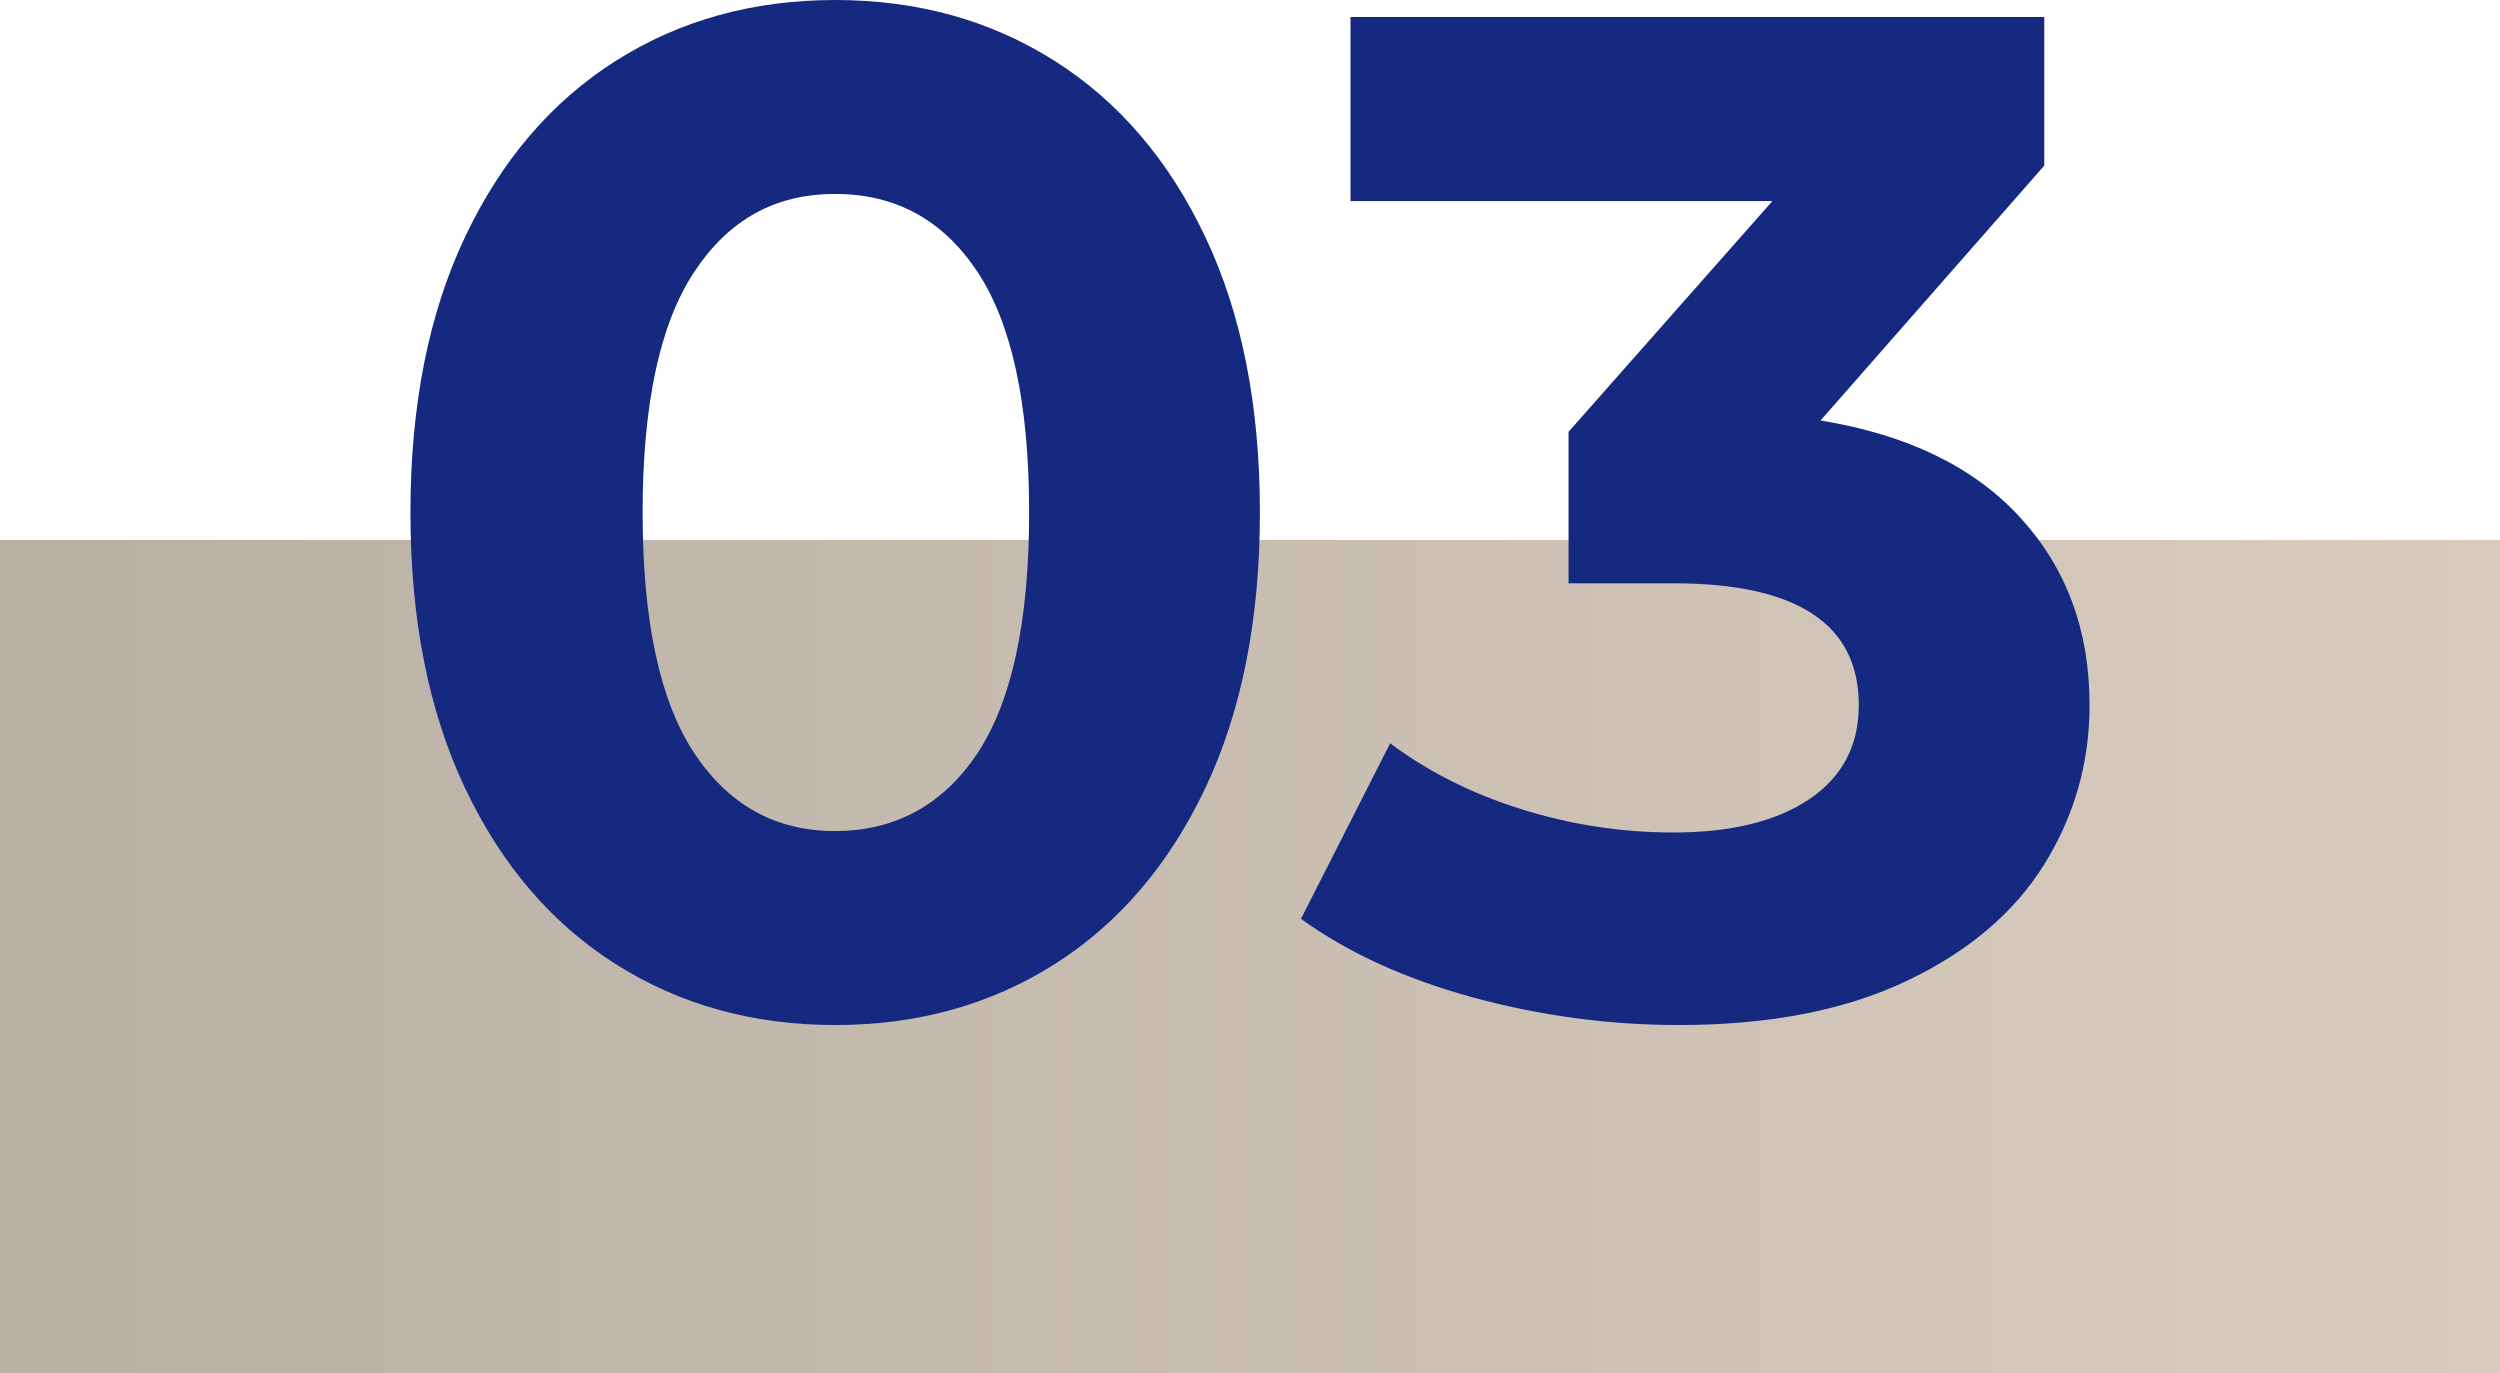
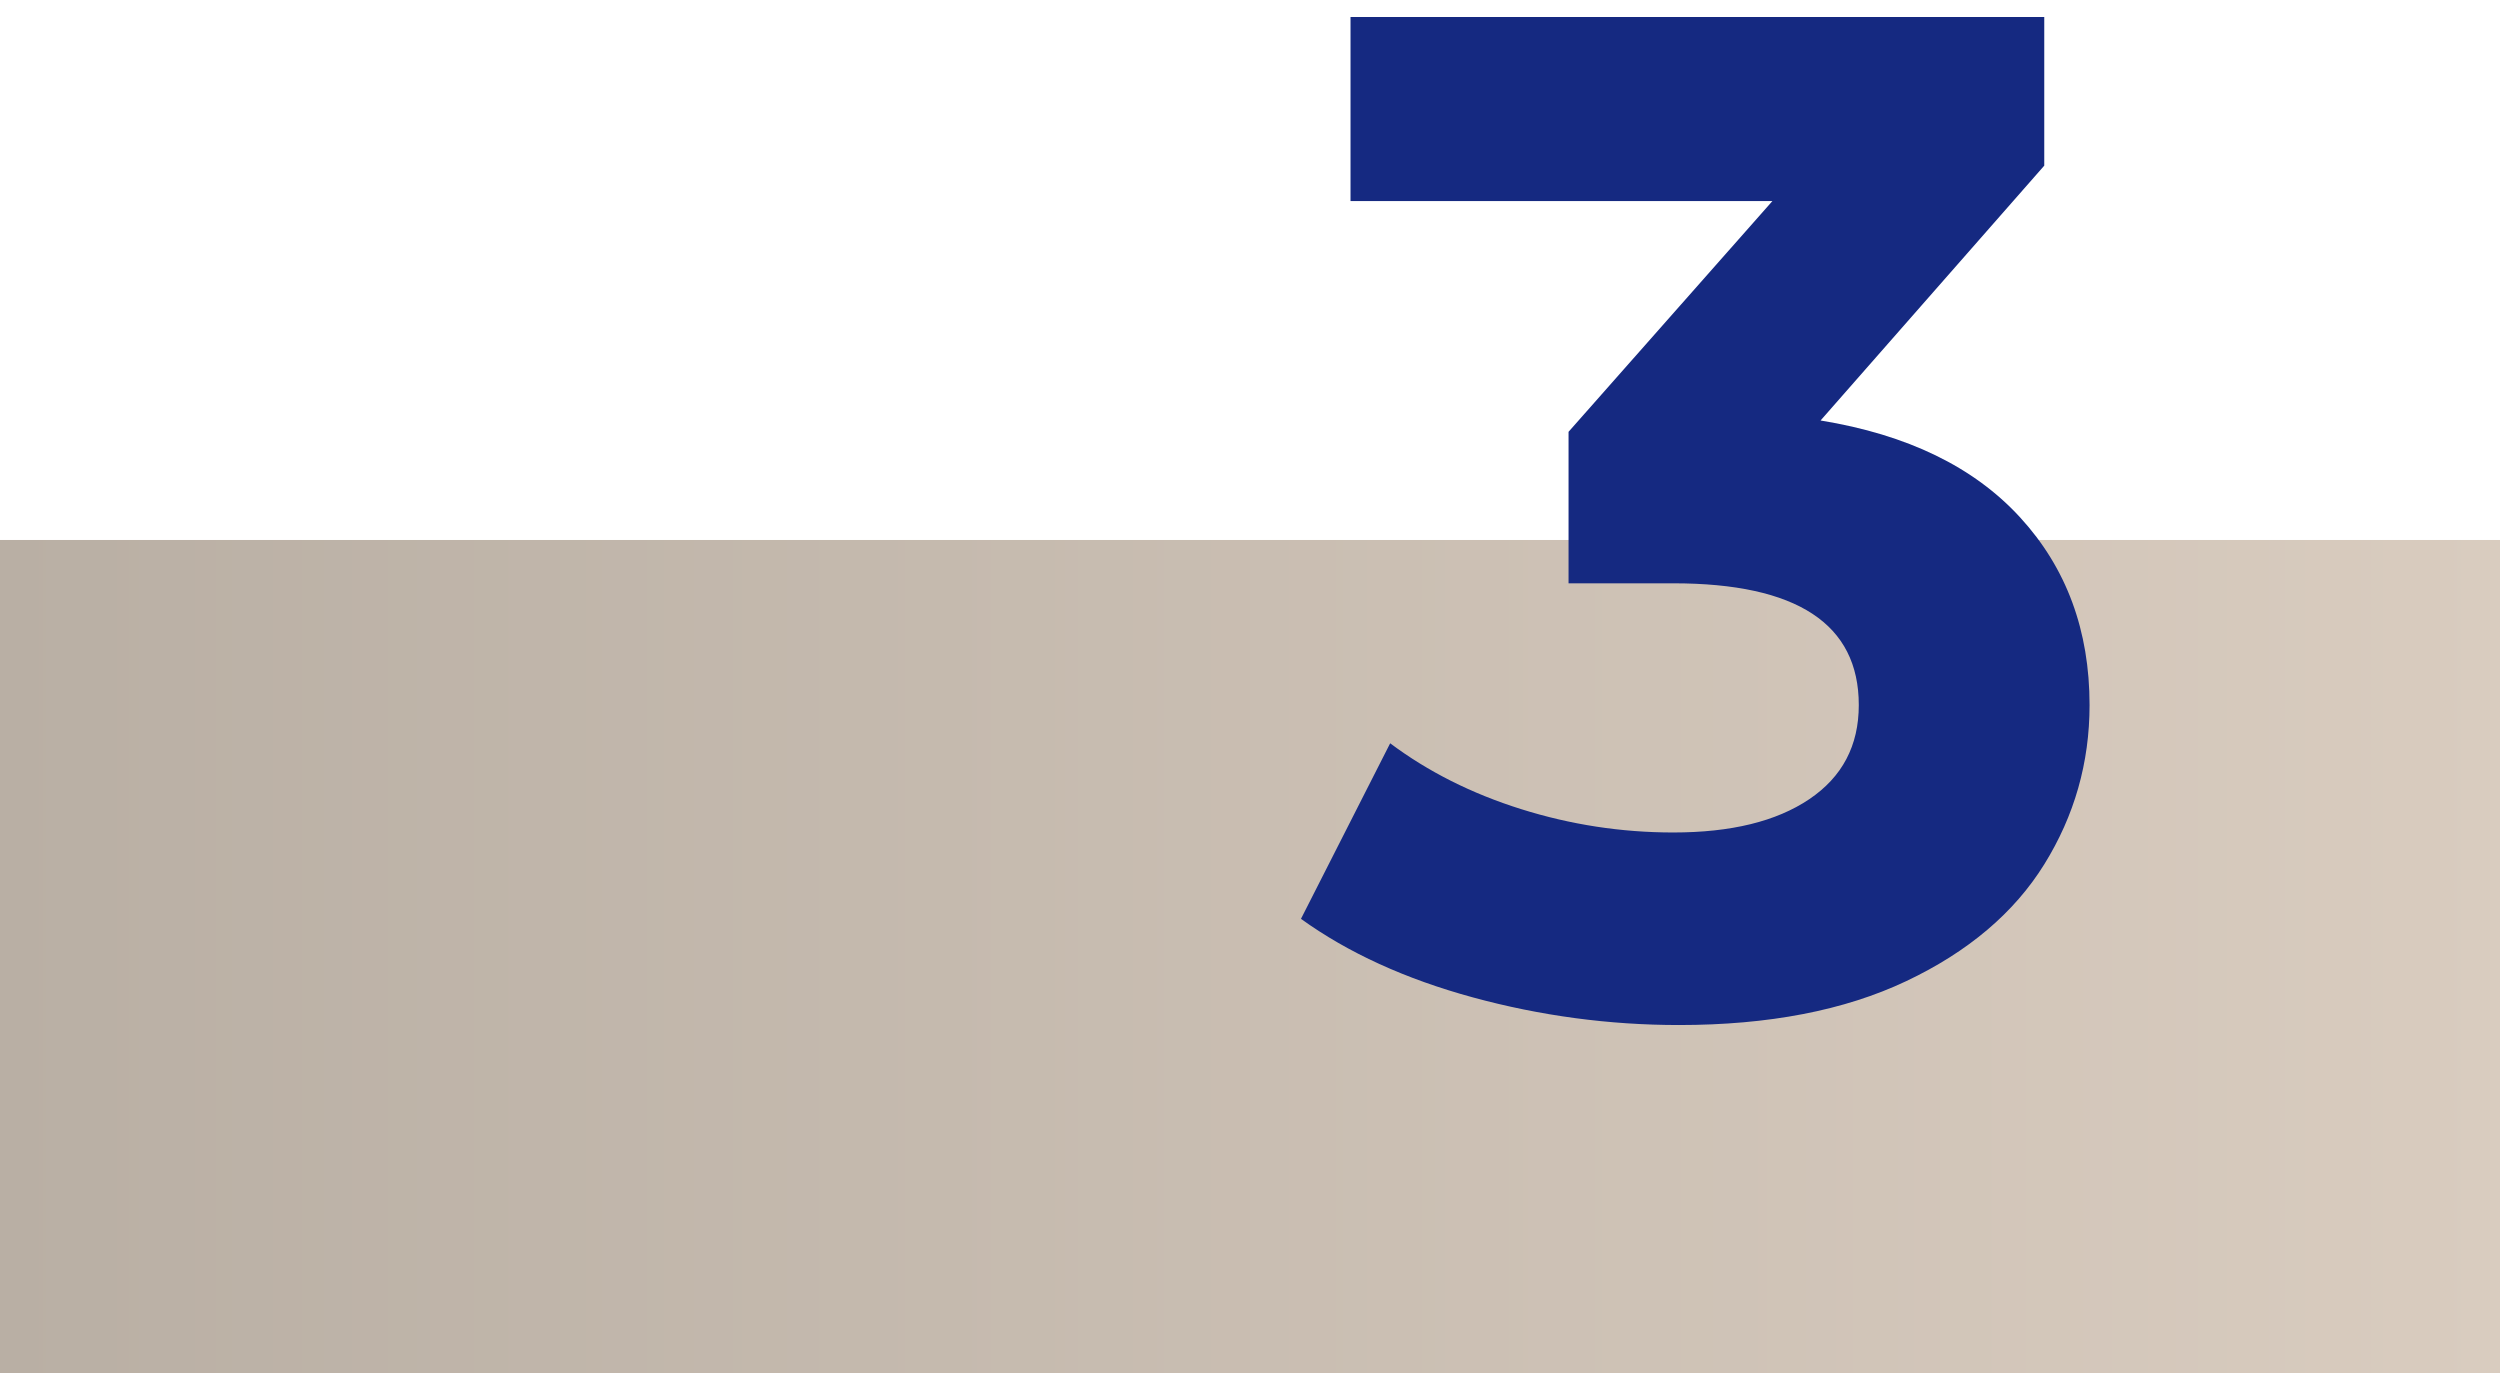
<svg xmlns="http://www.w3.org/2000/svg" id="Ebene_2" viewBox="0 0 176.58 97">
  <defs>
    <style>.cls-1{fill:url(#Unbenannter_Verlauf_4);}.cls-1,.cls-2{stroke-width:0px;}.cls-2{fill:#152981;}</style>
    <linearGradient id="Unbenannter_Verlauf_4" x1="0" y1="67.57" x2="176.58" y2="67.57" gradientUnits="userSpaceOnUse">
      <stop offset="0" stop-color="#b9afa4" />
      <stop offset="1" stop-color="#d9ccbf" />
    </linearGradient>
  </defs>
  <g id="Ebene_1-2">
    <rect class="cls-1" y="38.14" width="176.58" height="58.86" />
-     <path class="cls-2" d="M43.49,68.1c-4.53-2.87-8.08-7.02-10.65-12.45-2.57-5.43-3.85-11.92-3.85-19.45s1.28-14.02,3.85-19.45c2.57-5.43,6.12-9.58,10.65-12.45,4.53-2.87,9.7-4.3,15.5-4.3s10.97,1.43,15.5,4.3c4.53,2.87,8.08,7.02,10.65,12.45,2.57,5.43,3.85,11.92,3.85,19.45s-1.28,14.02-3.85,19.45c-2.57,5.43-6.12,9.58-10.65,12.45-4.53,2.87-9.7,4.3-15.5,4.3s-10.97-1.43-15.5-4.3ZM69.04,53.2c2.43-3.67,3.65-9.33,3.65-17s-1.22-13.33-3.65-17c-2.43-3.67-5.78-5.5-10.05-5.5s-7.52,1.83-9.95,5.5c-2.43,3.67-3.65,9.33-3.65,17s1.22,13.33,3.65,17c2.43,3.67,5.75,5.5,9.95,5.5s7.62-1.83,10.05-5.5Z" />
    <path class="cls-2" d="M142.69,36.55c3.27,3.57,4.9,7.98,4.9,13.25,0,4.07-1.07,7.82-3.2,11.25-2.13,3.43-5.38,6.18-9.75,8.25-4.37,2.07-9.72,3.1-16.05,3.1-4.93,0-9.78-.65-14.55-1.95-4.77-1.3-8.82-3.15-12.15-5.55l6.3-12.4c2.67,2,5.75,3.55,9.25,4.65,3.5,1.1,7.08,1.65,10.75,1.65,4.07,0,7.27-.78,9.6-2.35,2.33-1.57,3.5-3.78,3.5-6.65,0-5.73-4.37-8.6-13.1-8.6h-7.4v-10.7l14.4-16.3h-29.8V1.2h49v10.5l-15.8,18c6.13,1,10.83,3.28,14.1,6.85Z" />
  </g>
</svg>